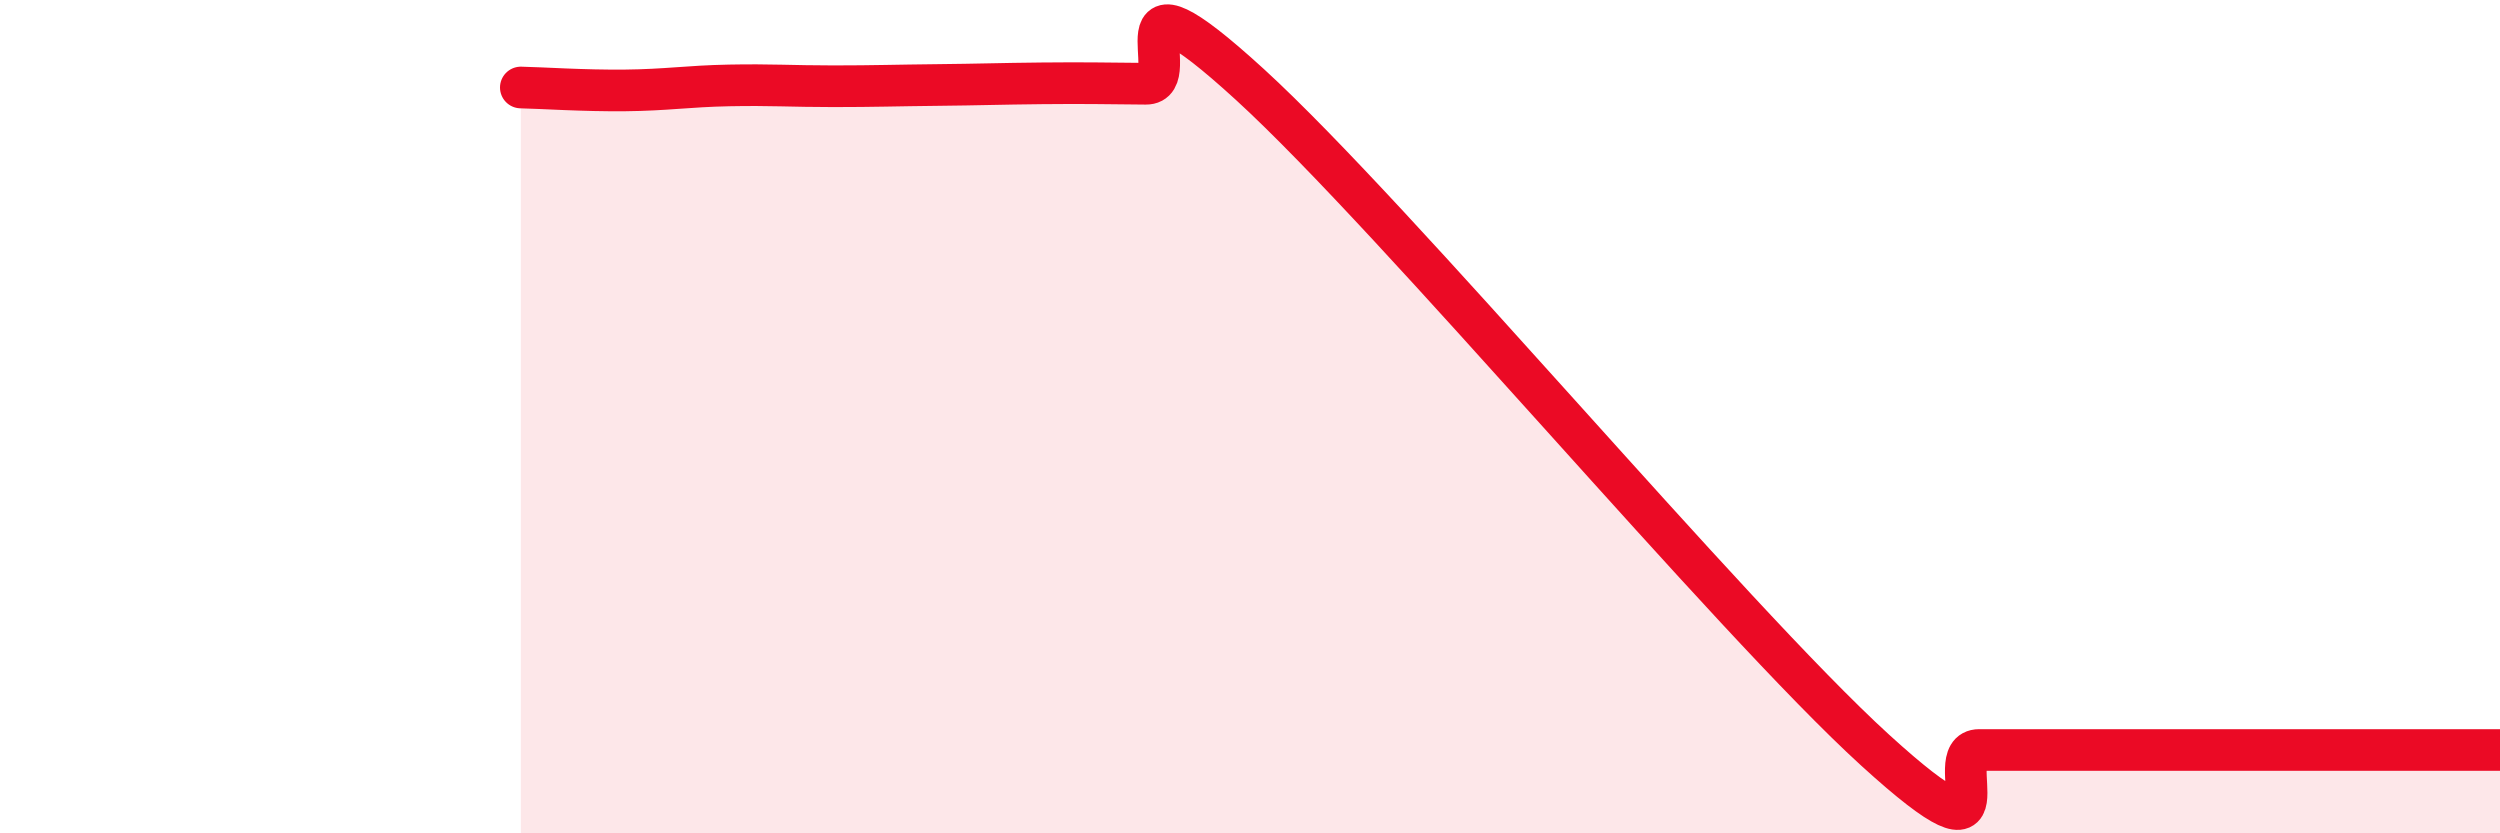
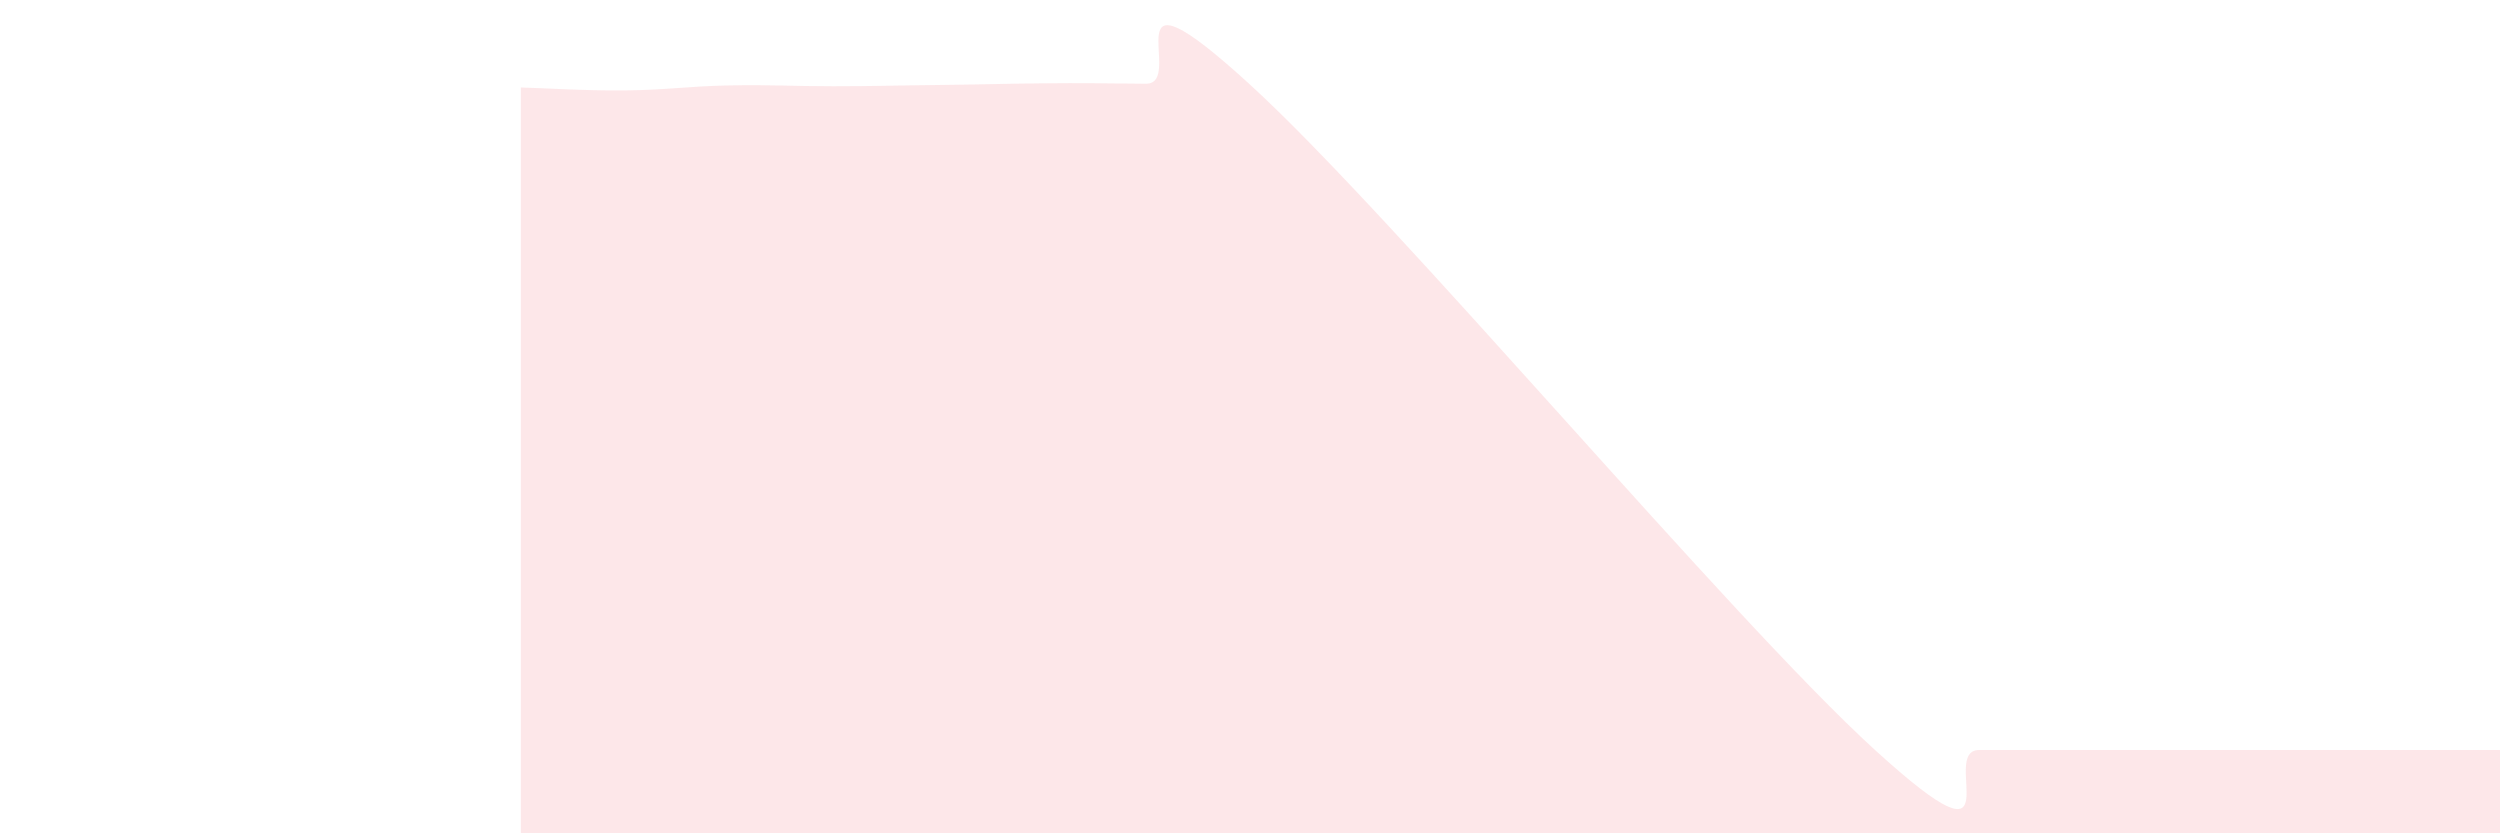
<svg xmlns="http://www.w3.org/2000/svg" width="60" height="20" viewBox="0 0 60 20">
  <path d="M 12.5,2.1 C 13,2.11 14,2.18 15,2.17 C 16,2.16 16.5,2.07 17.5,2.05 C 18.5,2.03 19,2.07 20,2.07 C 21,2.07 21.5,2.05 22.5,2.04 C 23.5,2.03 24,2.01 25,2 C 26,1.99 26.5,2 27.5,2.01 C 28.5,2.02 26.5,-1.17 30,2.03 C 33.5,5.23 41.5,14.81 45,18 C 48.5,21.19 46.5,18 47.5,18 C 48.5,18 49,18 50,18 C 51,18 51.5,18 52.5,18 C 53.5,18 53.5,18 55,18 C 56.5,18 59,18 60,18L60 20L12.5 20Z" fill="#EB0A25" opacity="0.1" stroke-linecap="round" stroke-linejoin="round" />
-   <path d="M 12.5,2.1 C 13,2.11 14,2.18 15,2.17 C 16,2.16 16.5,2.07 17.5,2.05 C 18.5,2.03 19,2.07 20,2.07 C 21,2.07 21.5,2.05 22.5,2.04 C 23.5,2.03 24,2.01 25,2 C 26,1.99 26.5,2 27.5,2.01 C 28.5,2.02 26.5,-1.17 30,2.03 C 33.5,5.23 41.5,14.81 45,18 C 48.5,21.19 46.5,18 47.5,18 C 48.5,18 49,18 50,18 C 51,18 51.5,18 52.5,18 C 53.5,18 53.5,18 55,18 C 56.5,18 59,18 60,18" stroke="#EB0A25" stroke-width="1" fill="none" stroke-linecap="round" stroke-linejoin="round" />
</svg>